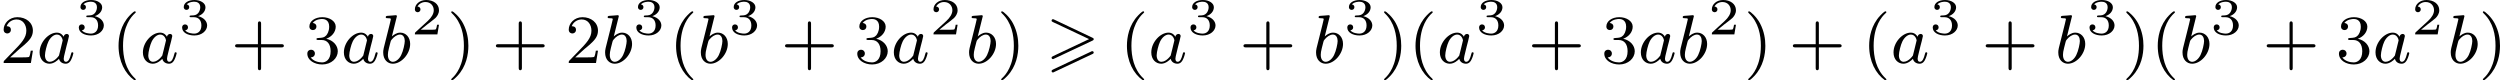
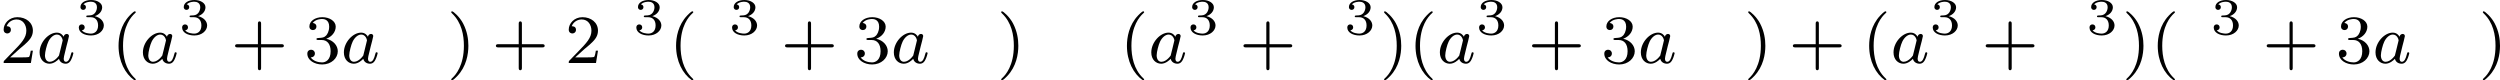
<svg xmlns="http://www.w3.org/2000/svg" xmlns:xlink="http://www.w3.org/1999/xlink" version="1.1" width="577.998pt" height="18.557pt" viewBox="220.407 880.045 577.998 18.557">
  <defs>
    <path id="g2-97" d="M3.124-3.037C3.053-3.172 2.821-3.515 2.335-3.515C1.387-3.515 .343-2.407 .343-1.227C.343-.399 .877 .08 1.49 .08C2 .08 2.439-.327 2.582-.486C2.726 .064 3.268 .08 3.363 .08C3.73 .08 3.913-.223 3.977-.359C4.136-.646 4.248-1.108 4.248-1.14C4.248-1.188 4.216-1.243 4.121-1.243S4.009-1.196 3.961-.996C3.85-.558 3.698-.143 3.387-.143C3.204-.143 3.132-.295 3.132-.518C3.132-.654 3.204-.925 3.252-1.124S3.419-1.801 3.451-1.945L3.61-2.55C3.65-2.742 3.738-3.076 3.738-3.116C3.738-3.3 3.587-3.363 3.483-3.363C3.363-3.363 3.164-3.284 3.124-3.037ZM2.582-.861C2.184-.311 1.769-.143 1.514-.143C1.148-.143 .964-.478 .964-.893C.964-1.267 1.18-2.12 1.355-2.471C1.586-2.957 1.977-3.292 2.343-3.292C2.861-3.292 3.013-2.71 3.013-2.614C3.013-2.582 2.813-1.801 2.766-1.594C2.662-1.219 2.662-1.203 2.582-.861Z" />
-     <path id="g2-98" d="M1.945-5.292C1.953-5.308 1.977-5.412 1.977-5.42C1.977-5.46 1.945-5.531 1.849-5.531C1.817-5.531 1.57-5.507 1.387-5.491L.94-5.46C.765-5.444 .685-5.436 .685-5.292C.685-5.181 .797-5.181 .893-5.181C1.275-5.181 1.275-5.133 1.275-5.061C1.275-5.013 1.196-4.694 1.148-4.511L.454-1.737C.391-1.467 .391-1.347 .391-1.211C.391-.391 .893 .08 1.506 .08C2.487 .08 3.507-1.052 3.507-2.208C3.507-2.997 2.997-3.515 2.359-3.515C1.913-3.515 1.57-3.228 1.395-3.076L1.945-5.292ZM1.506-.143C1.219-.143 .933-.367 .933-.948C.933-1.164 .964-1.363 1.06-1.745C1.116-1.977 1.172-2.2 1.235-2.431C1.275-2.574 1.275-2.59 1.371-2.71C1.642-3.045 2-3.292 2.335-3.292C2.734-3.292 2.885-2.901 2.885-2.542C2.885-2.248 2.71-1.395 2.471-.925C2.264-.494 1.881-.143 1.506-.143Z" />
-     <path id="g0-62" d="M5.372-2.582C5.499-2.638 5.531-2.694 5.531-2.758C5.531-2.861 5.475-2.885 5.372-2.933L.98-5.013C.869-5.069 .837-5.069 .821-5.069C.733-5.069 .662-4.997 .662-4.91C.662-4.806 .725-4.782 .821-4.734L4.997-2.766L.813-.789C.693-.733 .662-.685 .662-.614C.662-.526 .733-.454 .821-.454C.845-.454 .861-.454 .964-.51L5.372-2.582ZM5.372-1.036C5.499-1.092 5.531-1.148 5.531-1.211C5.531-1.371 5.38-1.371 5.324-1.371L.813 .757C.733 .797 .662 .845 .662 .933S.733 1.092 .821 1.092C.845 1.092 .861 1.092 .964 1.036L5.372-1.036Z" />
-     <path id="g3-50" d="M3.216-1.118H2.995C2.983-1.034 2.923-.64 2.833-.574C2.792-.538 2.307-.538 2.224-.538H1.106L1.871-1.16C2.074-1.321 2.606-1.704 2.792-1.883C2.971-2.062 3.216-2.367 3.216-2.792C3.216-3.539 2.54-3.975 1.739-3.975C.968-3.975 .43-3.467 .43-2.905C.43-2.6 .687-2.564 .753-2.564C.903-2.564 1.076-2.672 1.076-2.887C1.076-3.019 .998-3.21 .735-3.21C.873-3.515 1.237-3.742 1.65-3.742C2.277-3.742 2.612-3.276 2.612-2.792C2.612-2.367 2.331-1.931 1.913-1.548L.496-.251C.436-.191 .43-.185 .43 0H3.031L3.216-1.118Z" />
    <path id="g3-51" d="M1.757-1.985C2.266-1.985 2.606-1.644 2.606-1.034C2.606-.377 2.212-.09 1.775-.09C1.614-.09 .998-.126 .729-.472C.962-.496 1.058-.652 1.058-.813C1.058-1.016 .915-1.154 .717-1.154C.556-1.154 .377-1.052 .377-.801C.377-.209 1.034 .126 1.793 .126C2.678 .126 3.27-.442 3.27-1.034C3.27-1.47 2.935-1.931 2.224-2.11C2.696-2.266 3.078-2.648 3.078-3.138C3.078-3.616 2.517-3.975 1.799-3.975C1.1-3.975 .568-3.652 .568-3.162C.568-2.905 .765-2.833 .885-2.833C1.04-2.833 1.201-2.941 1.201-3.15C1.201-3.335 1.07-3.443 .909-3.467C1.19-3.778 1.733-3.778 1.787-3.778C2.092-3.778 2.475-3.634 2.475-3.138C2.475-2.809 2.289-2.236 1.692-2.2C1.584-2.194 1.423-2.182 1.369-2.182C1.309-2.176 1.243-2.17 1.243-2.08C1.243-1.985 1.309-1.985 1.411-1.985H1.757Z" />
    <path id="g5-40" d="M2.654 1.993C2.718 1.993 2.813 1.993 2.813 1.897C2.813 1.865 2.805 1.857 2.702 1.753C1.61 .725 1.339-.757 1.339-1.993C1.339-4.288 2.287-5.364 2.694-5.731C2.805-5.834 2.813-5.842 2.813-5.882S2.782-5.978 2.702-5.978C2.574-5.978 2.176-5.571 2.112-5.499C1.044-4.384 .821-2.949 .821-1.993C.821-.207 1.57 1.227 2.654 1.993Z" />
    <path id="g5-41" d="M2.463-1.993C2.463-2.75 2.335-3.658 1.841-4.599C1.451-5.332 .725-5.978 .582-5.978C.502-5.978 .478-5.922 .478-5.882C.478-5.85 .478-5.834 .574-5.738C1.69-4.678 1.945-3.22 1.945-1.993C1.945 .295 .996 1.379 .59 1.745C.486 1.849 .478 1.857 .478 1.897S.502 1.993 .582 1.993C.709 1.993 1.108 1.586 1.172 1.514C2.24 .399 2.463-1.036 2.463-1.993Z" />
    <path id="g5-43" d="M3.475-1.809H5.818C5.93-1.809 6.105-1.809 6.105-1.993S5.93-2.176 5.818-2.176H3.475V-4.527C3.475-4.639 3.475-4.814 3.292-4.814S3.108-4.639 3.108-4.527V-2.176H.757C.646-2.176 .47-2.176 .47-1.993S.646-1.809 .757-1.809H3.108V.542C3.108 .654 3.108 .829 3.292 .829S3.475 .654 3.475 .542V-1.809Z" />
-     <path id="g5-50" d="M2.248-1.626C2.375-1.745 2.71-2.008 2.837-2.12C3.332-2.574 3.802-3.013 3.802-3.738C3.802-4.686 3.005-5.3 2.008-5.3C1.052-5.3 .422-4.575 .422-3.866C.422-3.475 .733-3.419 .845-3.419C1.012-3.419 1.259-3.539 1.259-3.842C1.259-4.256 .861-4.256 .765-4.256C.996-4.838 1.53-5.037 1.921-5.037C2.662-5.037 3.045-4.407 3.045-3.738C3.045-2.909 2.463-2.303 1.522-1.339L.518-.303C.422-.215 .422-.199 .422 0H3.571L3.802-1.427H3.555C3.531-1.267 3.467-.869 3.371-.717C3.324-.654 2.718-.654 2.59-.654H1.172L2.248-1.626Z" />
+     <path id="g5-50" d="M2.248-1.626C2.375-1.745 2.71-2.008 2.837-2.12C3.332-2.574 3.802-3.013 3.802-3.738C3.802-4.686 3.005-5.3 2.008-5.3C1.052-5.3 .422-4.575 .422-3.866C.422-3.475 .733-3.419 .845-3.419C1.012-3.419 1.259-3.539 1.259-3.842C1.259-4.256 .861-4.256 .765-4.256C.996-4.838 1.53-5.037 1.921-5.037C2.662-5.037 3.045-4.407 3.045-3.738C3.045-2.909 2.463-2.303 1.522-1.339L.518-.303C.422-.215 .422-.199 .422 0H3.571L3.802-1.427H3.555C3.531-1.267 3.467-.869 3.371-.717C3.324-.654 2.718-.654 2.59-.654H1.172L2.248-1.626" />
    <path id="g5-51" d="M2.016-2.662C2.646-2.662 3.045-2.2 3.045-1.363C3.045-.367 2.479-.072 2.056-.072C1.618-.072 1.02-.231 .741-.654C1.028-.654 1.227-.837 1.227-1.1C1.227-1.355 1.044-1.538 .789-1.538C.574-1.538 .351-1.403 .351-1.084C.351-.327 1.164 .167 2.072 .167C3.132 .167 3.873-.566 3.873-1.363C3.873-2.024 3.347-2.63 2.534-2.805C3.164-3.029 3.634-3.571 3.634-4.208S2.917-5.3 2.088-5.3C1.235-5.3 .59-4.838 .59-4.232C.59-3.937 .789-3.81 .996-3.81C1.243-3.81 1.403-3.985 1.403-4.216C1.403-4.511 1.148-4.623 .972-4.631C1.307-5.069 1.921-5.093 2.064-5.093C2.271-5.093 2.877-5.029 2.877-4.208C2.877-3.65 2.646-3.316 2.534-3.188C2.295-2.941 2.112-2.925 1.626-2.893C1.474-2.885 1.411-2.877 1.411-2.774C1.411-2.662 1.482-2.662 1.618-2.662H2.016Z" />
  </defs>
  <g id="page3" transform="matrix(2 0 0 2 0 0)">
    <use x="110.203" y="447.309" xlink:href="#g5-50" />
    <use x="114.438" y="447.309" xlink:href="#g2-97" />
    <use x="118.936" y="443.998" xlink:href="#g3-51" />
    <use x="123.087" y="447.309" xlink:href="#g5-40" />
    <use x="126.38" y="447.309" xlink:href="#g2-97" />
    <use x="130.878" y="443.998" xlink:href="#g3-51" />
    <use x="136.911" y="447.309" xlink:href="#g5-43" />
    <use x="145.379" y="447.309" xlink:href="#g5-51" />
    <use x="149.613" y="447.309" xlink:href="#g2-97" />
    <use x="154.111" y="447.309" xlink:href="#g2-98" />
    <use x="157.734" y="443.998" xlink:href="#g3-50" />
    <use x="161.885" y="447.309" xlink:href="#g5-41" />
    <use x="167.06" y="447.309" xlink:href="#g5-43" />
    <use x="175.528" y="447.309" xlink:href="#g5-50" />
    <use x="179.763" y="447.309" xlink:href="#g2-98" />
    <use x="183.385" y="443.998" xlink:href="#g3-51" />
    <use x="187.536" y="447.309" xlink:href="#g5-40" />
    <use x="190.829" y="447.309" xlink:href="#g2-98" />
    <use x="194.452" y="443.998" xlink:href="#g3-51" />
    <use x="200.485" y="447.309" xlink:href="#g5-43" />
    <use x="208.953" y="447.309" xlink:href="#g5-51" />
    <use x="213.188" y="447.309" xlink:href="#g2-97" />
    <use x="217.686" y="443.998" xlink:href="#g3-50" />
    <use x="221.837" y="447.309" xlink:href="#g2-98" />
    <use x="225.459" y="447.309" xlink:href="#g5-41" />
    <use x="231.105" y="447.309" xlink:href="#g0-62" />
    <use x="239.656" y="447.309" xlink:href="#g5-40" />
    <use x="242.949" y="447.309" xlink:href="#g2-97" />
    <use x="247.447" y="443.998" xlink:href="#g3-51" />
    <use x="253.48" y="447.309" xlink:href="#g5-43" />
    <use x="261.949" y="447.309" xlink:href="#g2-98" />
    <use x="265.571" y="443.998" xlink:href="#g3-51" />
    <use x="269.722" y="447.309" xlink:href="#g5-41" />
    <use x="273.015" y="447.309" xlink:href="#g5-40" />
    <use x="276.309" y="447.309" xlink:href="#g2-97" />
    <use x="280.807" y="443.998" xlink:href="#g3-51" />
    <use x="286.84" y="447.309" xlink:href="#g5-43" />
    <use x="295.308" y="447.309" xlink:href="#g5-51" />
    <use x="299.542" y="447.309" xlink:href="#g2-97" />
    <use x="304.04" y="447.309" xlink:href="#g2-98" />
    <use x="307.663" y="443.998" xlink:href="#g3-50" />
    <use x="311.814" y="447.309" xlink:href="#g5-41" />
    <use x="316.989" y="447.309" xlink:href="#g5-43" />
    <use x="325.457" y="447.309" xlink:href="#g5-40" />
    <use x="328.751" y="447.309" xlink:href="#g2-97" />
    <use x="333.249" y="443.998" xlink:href="#g3-51" />
    <use x="339.281" y="447.309" xlink:href="#g5-43" />
    <use x="347.75" y="447.309" xlink:href="#g2-98" />
    <use x="351.372" y="443.998" xlink:href="#g3-51" />
    <use x="355.523" y="447.309" xlink:href="#g5-41" />
    <use x="358.817" y="447.309" xlink:href="#g5-40" />
    <use x="362.11" y="447.309" xlink:href="#g2-98" />
    <use x="365.733" y="443.998" xlink:href="#g3-51" />
    <use x="371.765" y="447.309" xlink:href="#g5-43" />
    <use x="380.234" y="447.309" xlink:href="#g5-51" />
    <use x="384.468" y="447.309" xlink:href="#g2-97" />
    <use x="388.966" y="443.998" xlink:href="#g3-50" />
    <use x="393.117" y="447.309" xlink:href="#g2-98" />
    <use x="396.74" y="447.309" xlink:href="#g5-41" />
  </g>
</svg>